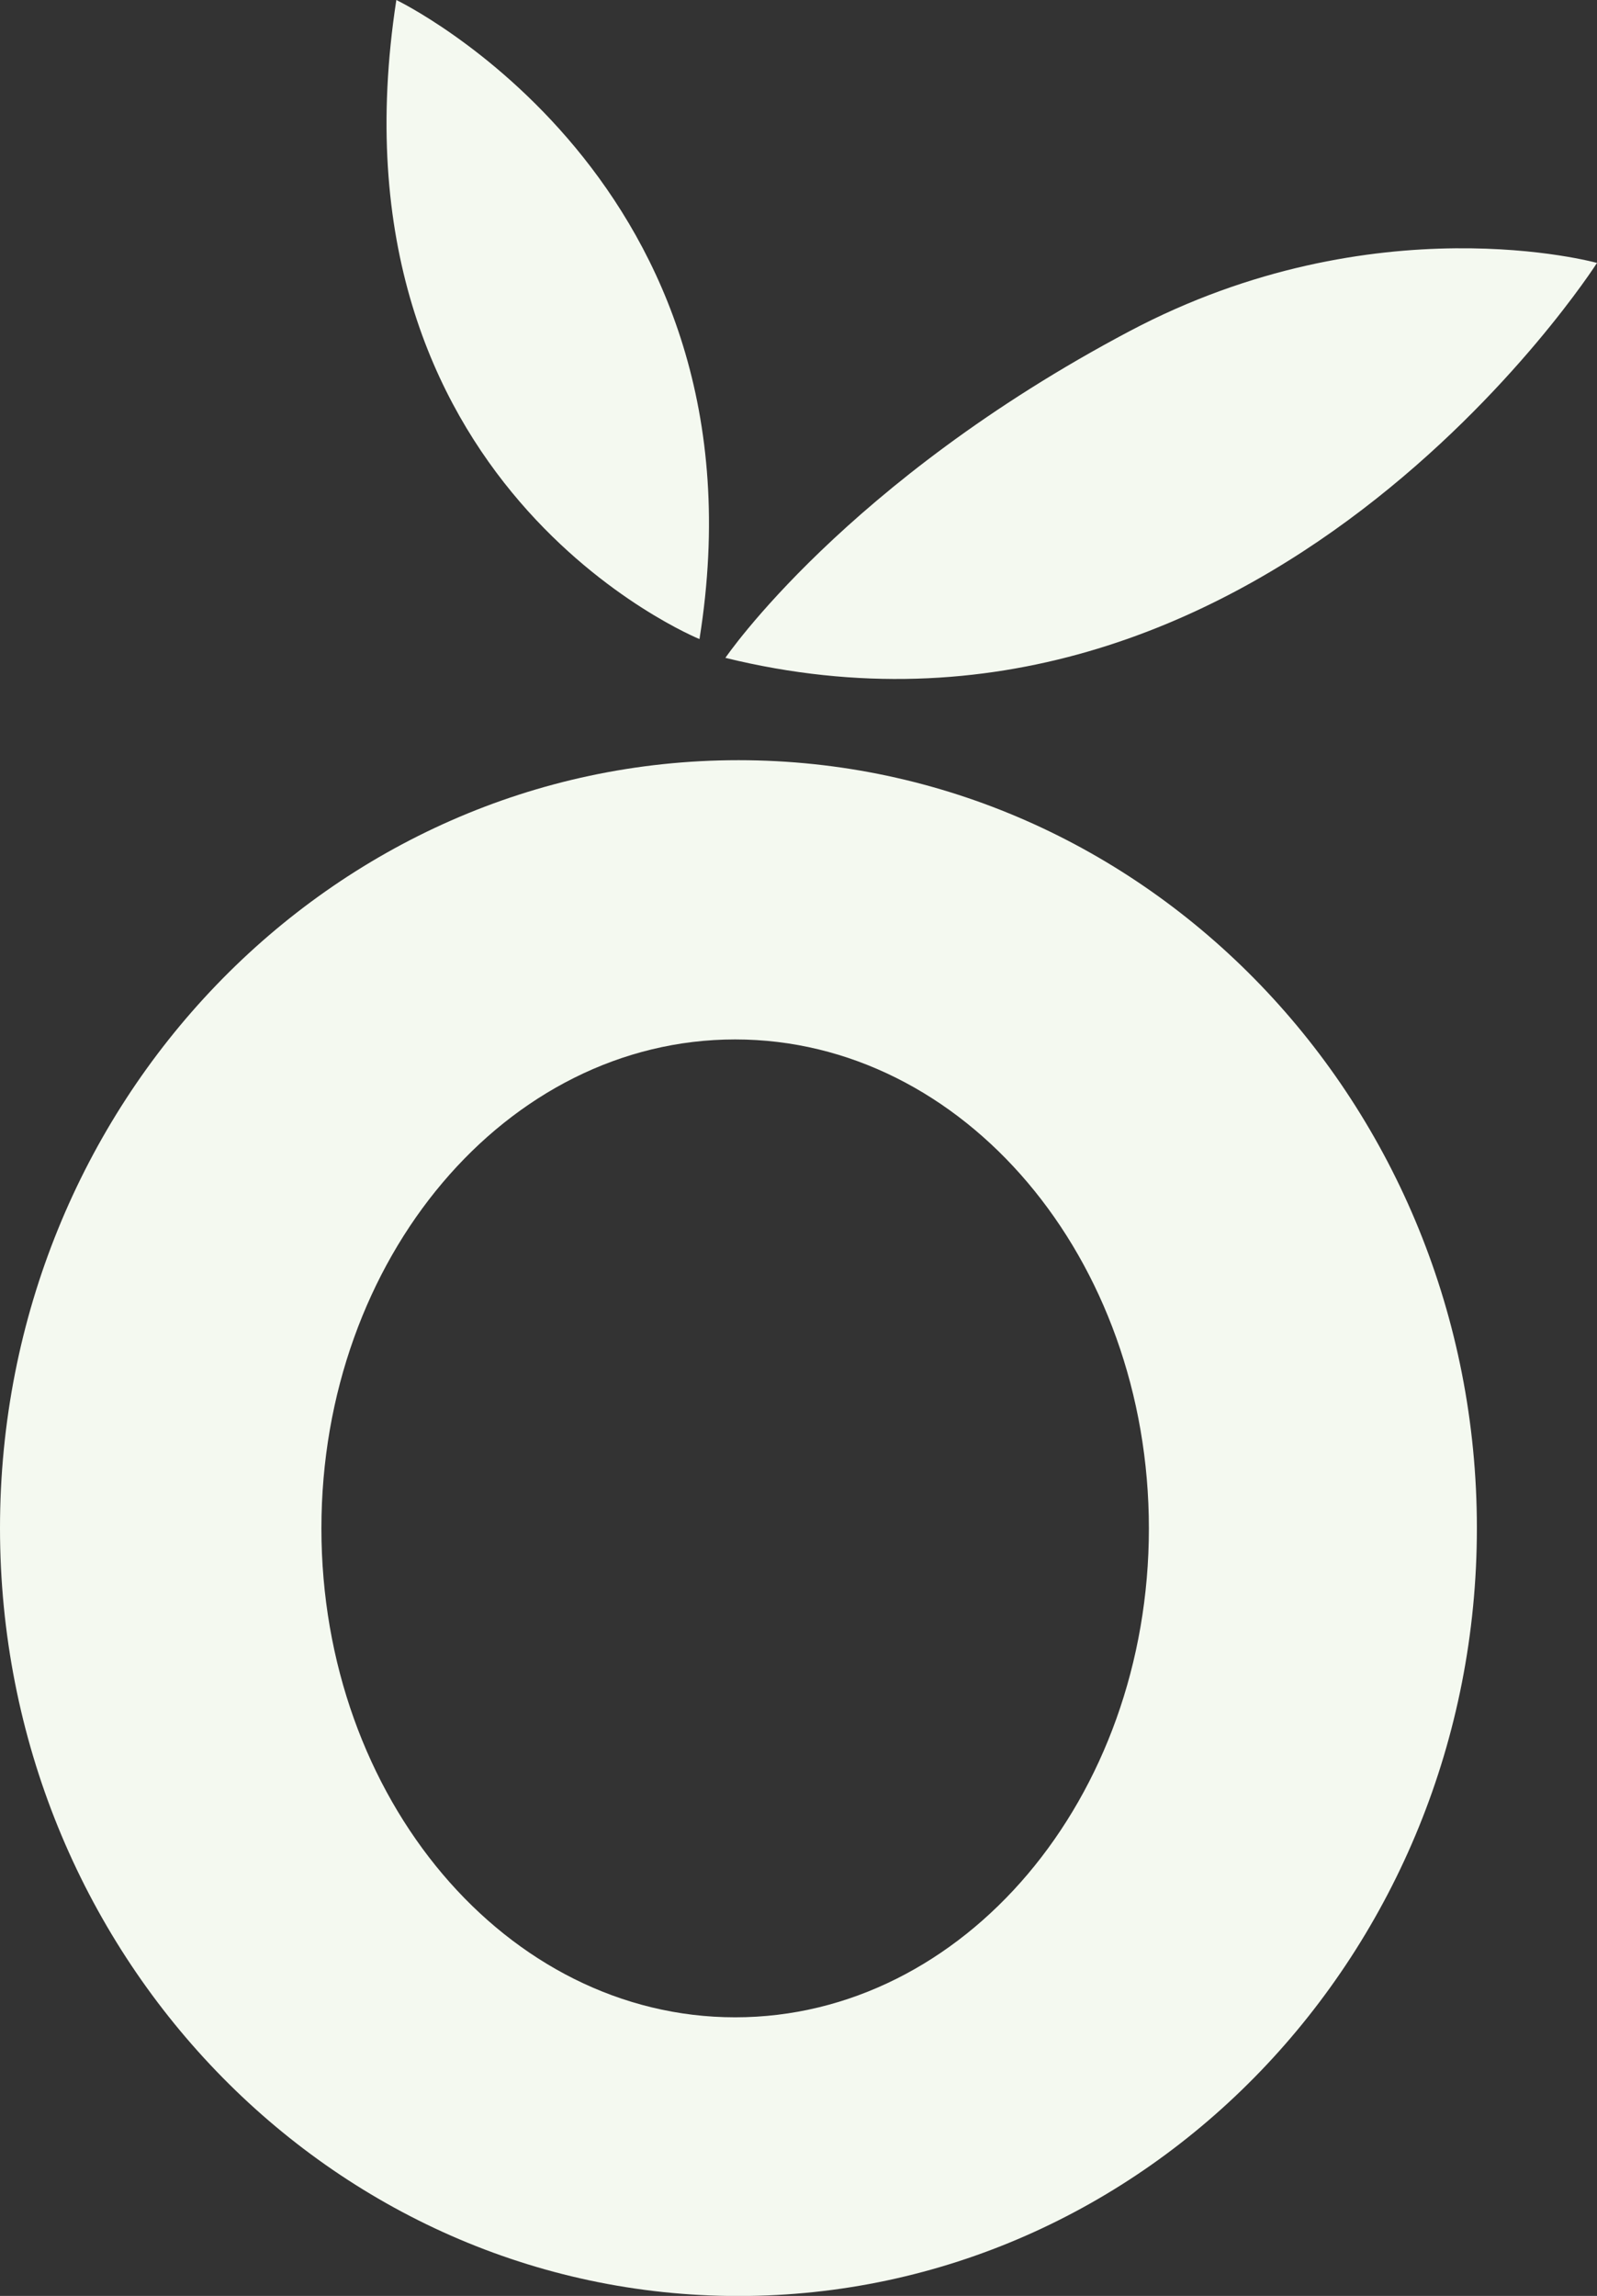
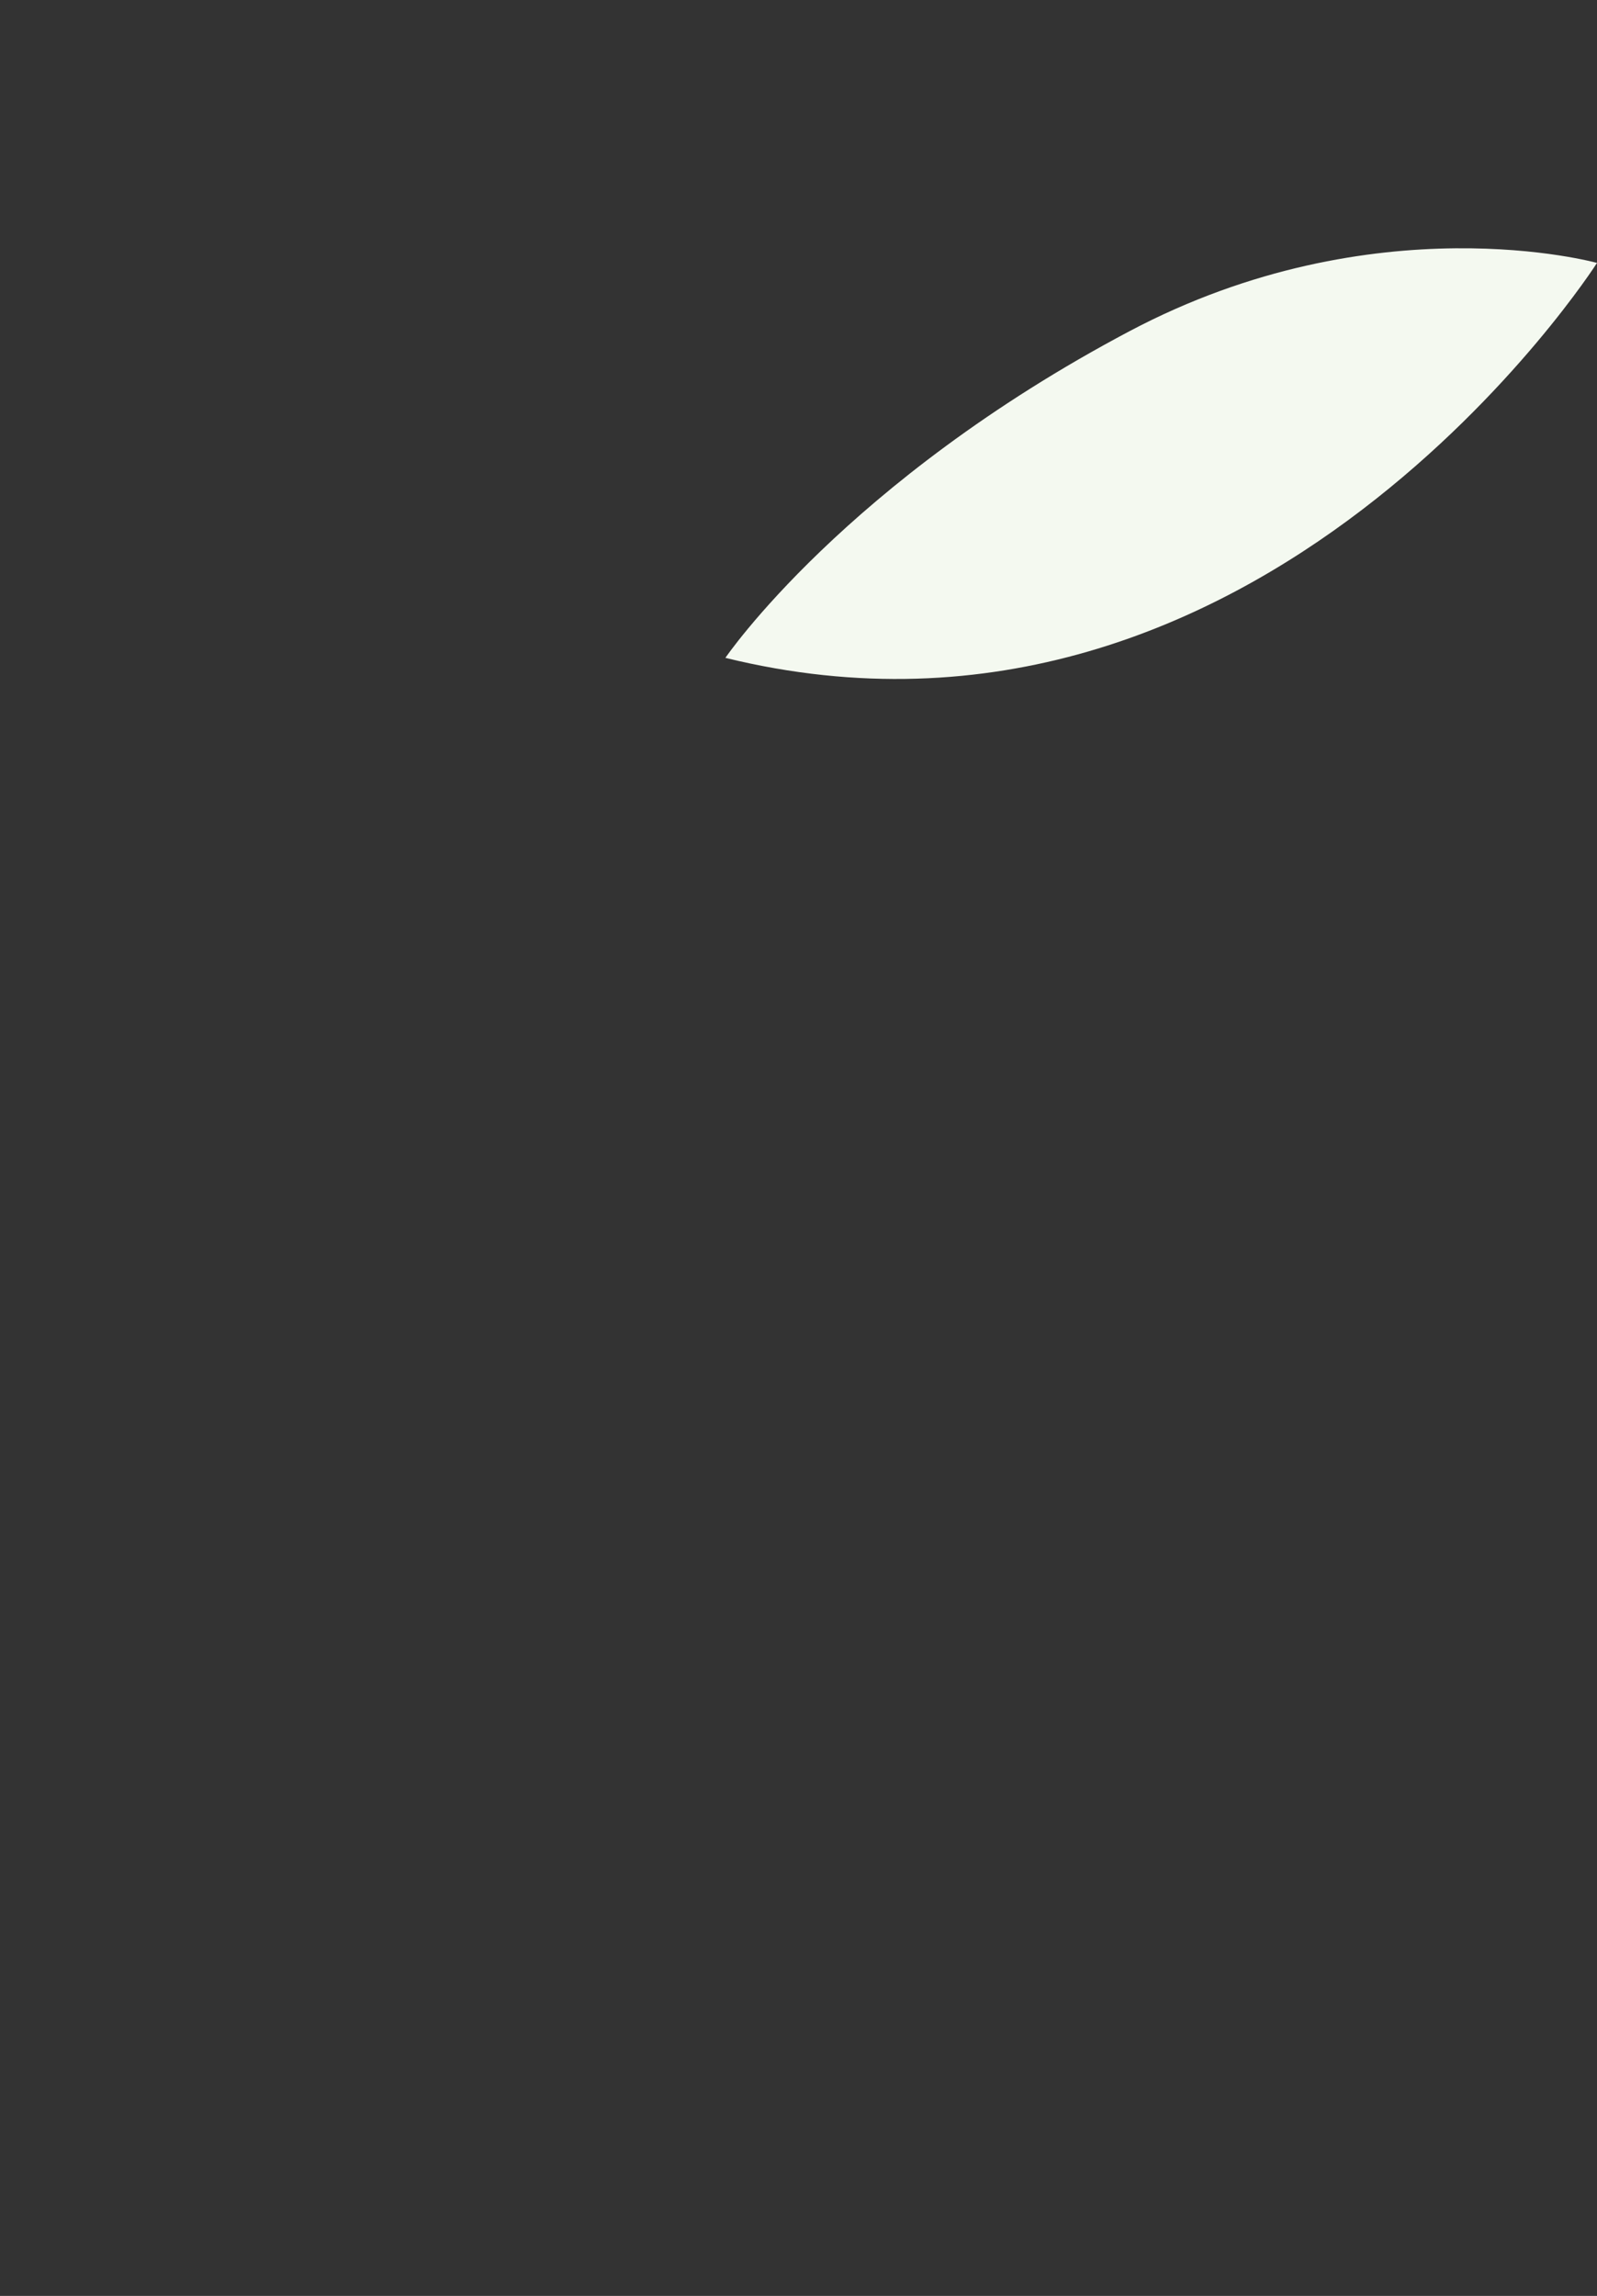
<svg xmlns="http://www.w3.org/2000/svg" viewBox="0 0 382.79 550.13">
  <rect x="0" y="0" width="382.79" height="550.13" fill="#333333" stroke="none" />
  <defs>
    <style>.cls-1{fill:#f4f9f0;}</style>
  </defs>
  <g id="Livello_2" data-name="Livello 2">
    <g id="Livello_1-2" data-name="Livello 1">
-       <path class="cls-1" d="M177,182.15c-97.76,0-177,82.37-177,184s79.25,184,177,184,177-82.38,177-184S274.77,182.15,177,182.15Zm-.79,301.22c-54.77,0-99.17-52.45-99.17-117.15s44.4-117.16,99.17-117.16,99.17,52.45,99.17,117.16S231,483.37,176.22,483.37Z" />
-       <path class="cls-1" d="M95,0s90.27,43.32,72.66,153.13C167.7,153.13,77.05,116.52,95,0Z" />
      <path class="cls-1" d="M173.87,157.63s28.72-42.23,96.86-78.27C329.63,48.2,382.79,63,382.79,63S302.26,189.17,173.87,157.63Z" />
    </g>
  </g>
</svg>